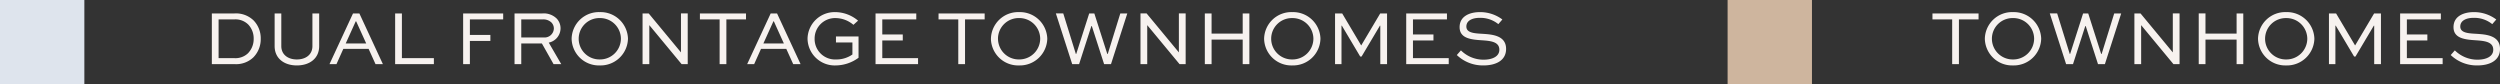
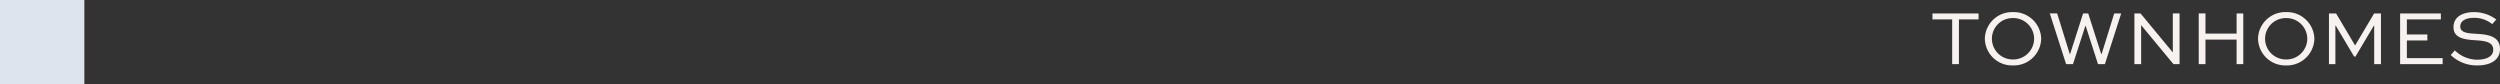
<svg xmlns="http://www.w3.org/2000/svg" width="740.912" height="25" viewBox="0 0 740.912 25">
  <rect x="0" y="0" width="740.912" height="25" fill="#333333" stroke="none" />
  <g id="Group_2892" data-name="Group 2892" transform="translate(-960 -3011.496)">
    <path id="Path_5516" data-name="Path 5516" d="M0,0H25V25H0Z" transform="translate(960 3011.496)" fill="#dee4ed" />
-     <path id="Path_5514" data-name="Path 5514" d="M0,0H25V25H0Z" transform="translate(1472 3011.496)" fill="#ceb59e" />
-     <path id="Path_5515" data-name="Path 5515" d="M9.453,0a7.391,7.391,0,0,0,5.612-1.978,7.667,7.667,0,0,0,2.208-5.543,7.616,7.616,0,0,0-2.093-5.4,7.5,7.5,0,0,0-5.727-2.093H2.783V0ZM4.784-1.771V-13.248h4.6A5.4,5.4,0,0,1,13.57-11.73a5.951,5.951,0,0,1,1.61,4.209A6.048,6.048,0,0,1,13.5-3.22,5.385,5.385,0,0,1,9.384-1.771ZM32.591-15.019v9.683c0,2.553-2,3.956-4.623,3.956-2.576,0-4.6-1.4-4.6-3.956v-9.683H21.39v9.683c0,3.657,2.829,5.727,6.578,5.727,3.8,0,6.624-2.07,6.624-5.727v-9.683ZM39.721,0l2.024-4.508h7.5L51.29,0h2.185L46.506-15.019H44.62L37.651,0Zm5.7-12.673h.138L48.53-6.118H42.458Zm11.684-2.346V0H68.586V-1.771H59.11V-15.019ZM79.258,0V-6.877H85.33V-8.648H79.258v-4.6h9.867v-1.771H77.257V0ZM94.484,0V-6.118H100.6L104.052,0h2.277l-3.7-6.371a4.359,4.359,0,0,0,3.5-4.186,4.216,4.216,0,0,0-1.15-2.944,5.461,5.461,0,0,0-4.209-1.518h-8.28V0Zm6.279-13.248a3.5,3.5,0,0,1,2.668.92,2.551,2.551,0,0,1,.713,1.748,2.754,2.754,0,0,1-2.875,2.691H94.484v-5.359Zm8.648,5.7A8.072,8.072,0,0,0,117.737.391a8.127,8.127,0,0,0,8.372-7.935,8.115,8.115,0,0,0-8.372-7.866A8.06,8.06,0,0,0,109.411-7.544Zm2.093,0a6.122,6.122,0,0,1,6.233-6.095,6.162,6.162,0,0,1,6.279,6.095,6.19,6.19,0,0,1-6.279,6.164A6.151,6.151,0,0,1,111.5-7.544Zm30.314-7.475V-3.5h-.023L132.25-15.019h-1.817V0h2V-11.523h.023L142,0h1.817V-15.019Zm5.612,1.771h5.842V0h2V-13.248h5.819v-1.771H147.43ZM163.507,0l2.024-4.508h7.5L175.076,0h2.185l-6.969-15.019h-1.886L161.437,0Zm5.7-12.673h.138l2.967,6.555h-6.072ZM194.3-12.88a10.579,10.579,0,0,0-6.739-2.53,8.026,8.026,0,0,0-8.234,7.889A8.054,8.054,0,0,0,187.657.391a11.567,11.567,0,0,0,6.785-2.277v-6.3h-6.693v1.771h4.876v3.565a8.263,8.263,0,0,1-4.853,1.472A6.056,6.056,0,0,1,181.424-7.5a6.059,6.059,0,0,1,6.164-6.141,8.233,8.233,0,0,1,5.336,2Zm13.248,4.094H201.48v-4.462h10.074v-1.771H199.479V0h12.6V-1.771h-10.6V-7.015h6.072Zm10.6-4.462H224V0h2V-13.248h5.819v-1.771H218.155Zm15.525,5.7A8.072,8.072,0,0,0,242.006.391a8.127,8.127,0,0,0,8.372-7.935,8.115,8.115,0,0,0-8.372-7.866A8.06,8.06,0,0,0,233.68-7.544Zm2.093,0a6.122,6.122,0,0,1,6.233-6.095,6.162,6.162,0,0,1,6.279,6.095,6.19,6.19,0,0,1-6.279,6.164A6.151,6.151,0,0,1,235.773-7.544Zm17.158-7.475L257.761,0h2.047l3.634-11.27h.138L267.214,0h2.047l4.83-15.019h-2.07L268.3-3.013h-.138l-3.841-12.006H262.8L258.957-3.013h-.115l-3.726-12.006Zm36.455,0V-3.5h-.023l-9.545-11.523H278V0h2V-11.523h.023L289.57,0h1.817V-15.019ZM299.069,0V-7.268h9.223V0h1.978V-15.019h-1.978v5.98h-9.223v-5.98h-2V0ZM314.64-7.544A8.072,8.072,0,0,0,322.966.391a8.127,8.127,0,0,0,8.372-7.935,8.115,8.115,0,0,0-8.372-7.866A8.06,8.06,0,0,0,314.64-7.544Zm2.093,0a6.122,6.122,0,0,1,6.233-6.095,6.162,6.162,0,0,1,6.279,6.095,6.19,6.19,0,0,1-6.279,6.164A6.151,6.151,0,0,1,316.733-7.544ZM351.072,0V-15.019h-2.024l-5.612,9.453h-.046l-5.612-9.453h-2.116V0h1.909V-11.385h.115l5.428,9.131h.414l5.428-9.131h.115V0Zm13.754-8.786h-6.072v-4.462h10.074v-1.771H356.753V0h12.6V-1.771h-10.6V-7.015h6.072Zm20.424-4.439a10.984,10.984,0,0,0-6.693-2.185c-2.691,0-5.98,1.035-5.98,4.462,0,3.473,3.68,3.7,6.923,3.91,2.553.184,4.853.529,4.853,2.783,0,2.024-2.116,2.944-4.669,2.944a9.493,9.493,0,0,1-6.716-2.76l-1.219,1.38A11.164,11.164,0,0,0,379.638.391c3.611,0,6.716-1.4,6.716-4.9,0-4.025-4.232-4.278-6.854-4.462-2.438-.138-4.922-.23-4.922-2.162,0-1.886,1.978-2.576,3.91-2.576a8.434,8.434,0,0,1,5.566,1.863Z" transform="translate(1020 3030.496)" fill="#f7f2ef" />
    <path id="Path_5513" data-name="Path 5513" d="M.713-13.248H6.555V0h2V-13.248h5.819v-1.771H.713Zm15.525,5.7A8.072,8.072,0,0,0,24.564.391a8.127,8.127,0,0,0,8.372-7.935,8.115,8.115,0,0,0-8.372-7.866A8.06,8.06,0,0,0,16.238-7.544Zm2.093,0a6.122,6.122,0,0,1,6.233-6.095,6.162,6.162,0,0,1,6.279,6.095A6.19,6.19,0,0,1,24.564-1.38,6.151,6.151,0,0,1,18.331-7.544Zm17.158-7.475L40.319,0h2.047L46-11.27h.138L49.772,0h2.047l4.83-15.019h-2.07L50.853-3.013h-.138L46.874-15.019H45.356L41.515-3.013H41.4L37.674-15.019Zm36.455,0V-3.5h-.023L62.376-15.019H60.559V0h2V-11.523h.023L72.128,0h1.817V-15.019ZM81.627,0V-7.268H90.85V0h1.978V-15.019H90.85v5.98H81.627v-5.98h-2V0ZM97.2-7.544A8.072,8.072,0,0,0,105.524.391,8.127,8.127,0,0,0,113.9-7.544a8.115,8.115,0,0,0-8.372-7.866A8.06,8.06,0,0,0,97.2-7.544Zm2.093,0a6.122,6.122,0,0,1,6.233-6.095A6.162,6.162,0,0,1,111.8-7.544a6.19,6.19,0,0,1-6.279,6.164A6.151,6.151,0,0,1,99.291-7.544ZM133.63,0V-15.019h-2.024l-5.612,9.453h-.046l-5.612-9.453H118.22V0h1.909V-11.385h.115l5.428,9.131h.414l5.428-9.131h.115V0Zm13.754-8.786h-6.072v-4.462h10.074v-1.771H139.311V0h12.6V-1.771h-10.6V-7.015h6.072Zm20.424-4.439a10.984,10.984,0,0,0-6.693-2.185c-2.691,0-5.98,1.035-5.98,4.462,0,3.473,3.68,3.7,6.923,3.91,2.553.184,4.853.529,4.853,2.783,0,2.024-2.116,2.944-4.669,2.944a9.493,9.493,0,0,1-6.716-2.76l-1.219,1.38A11.164,11.164,0,0,0,162.2.391c3.611,0,6.716-1.4,6.716-4.9,0-4.025-4.232-4.278-6.854-4.462-2.438-.138-4.922-.23-4.922-2.162,0-1.886,1.978-2.576,3.91-2.576a8.434,8.434,0,0,1,5.566,1.863Z" transform="translate(1532 3030.496)" fill="#f7f2ef" />
  </g>
</svg>